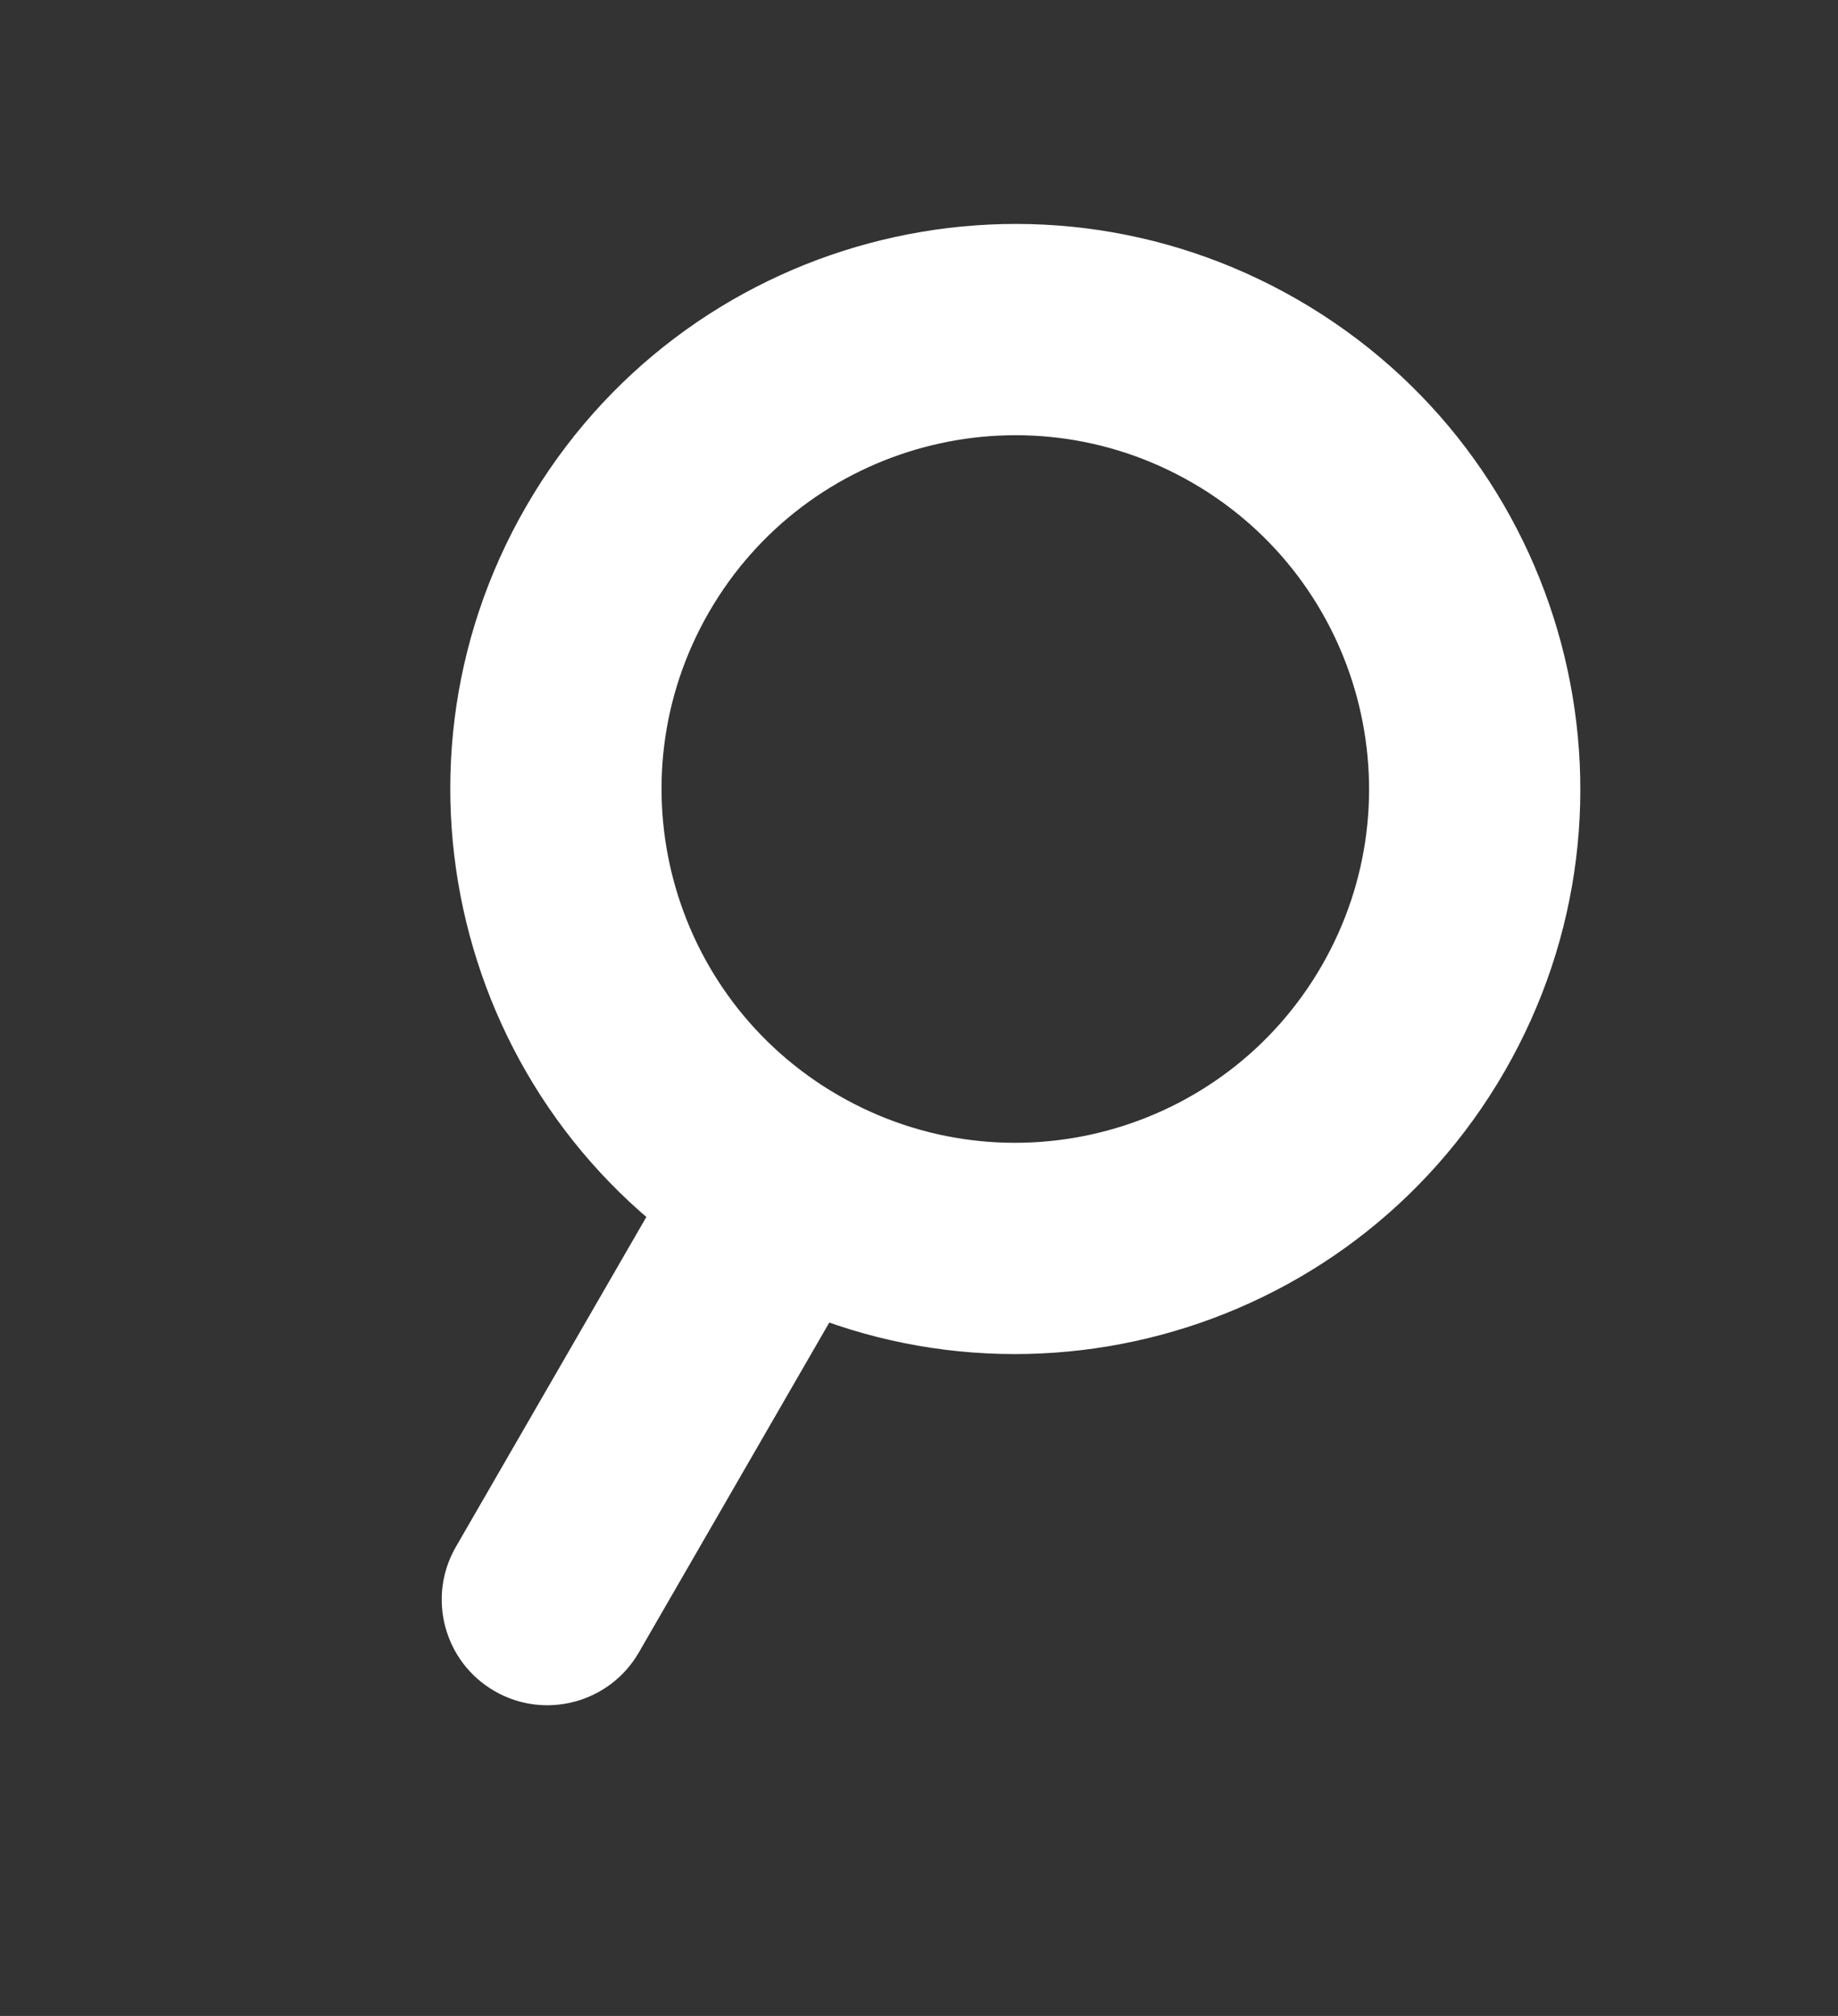
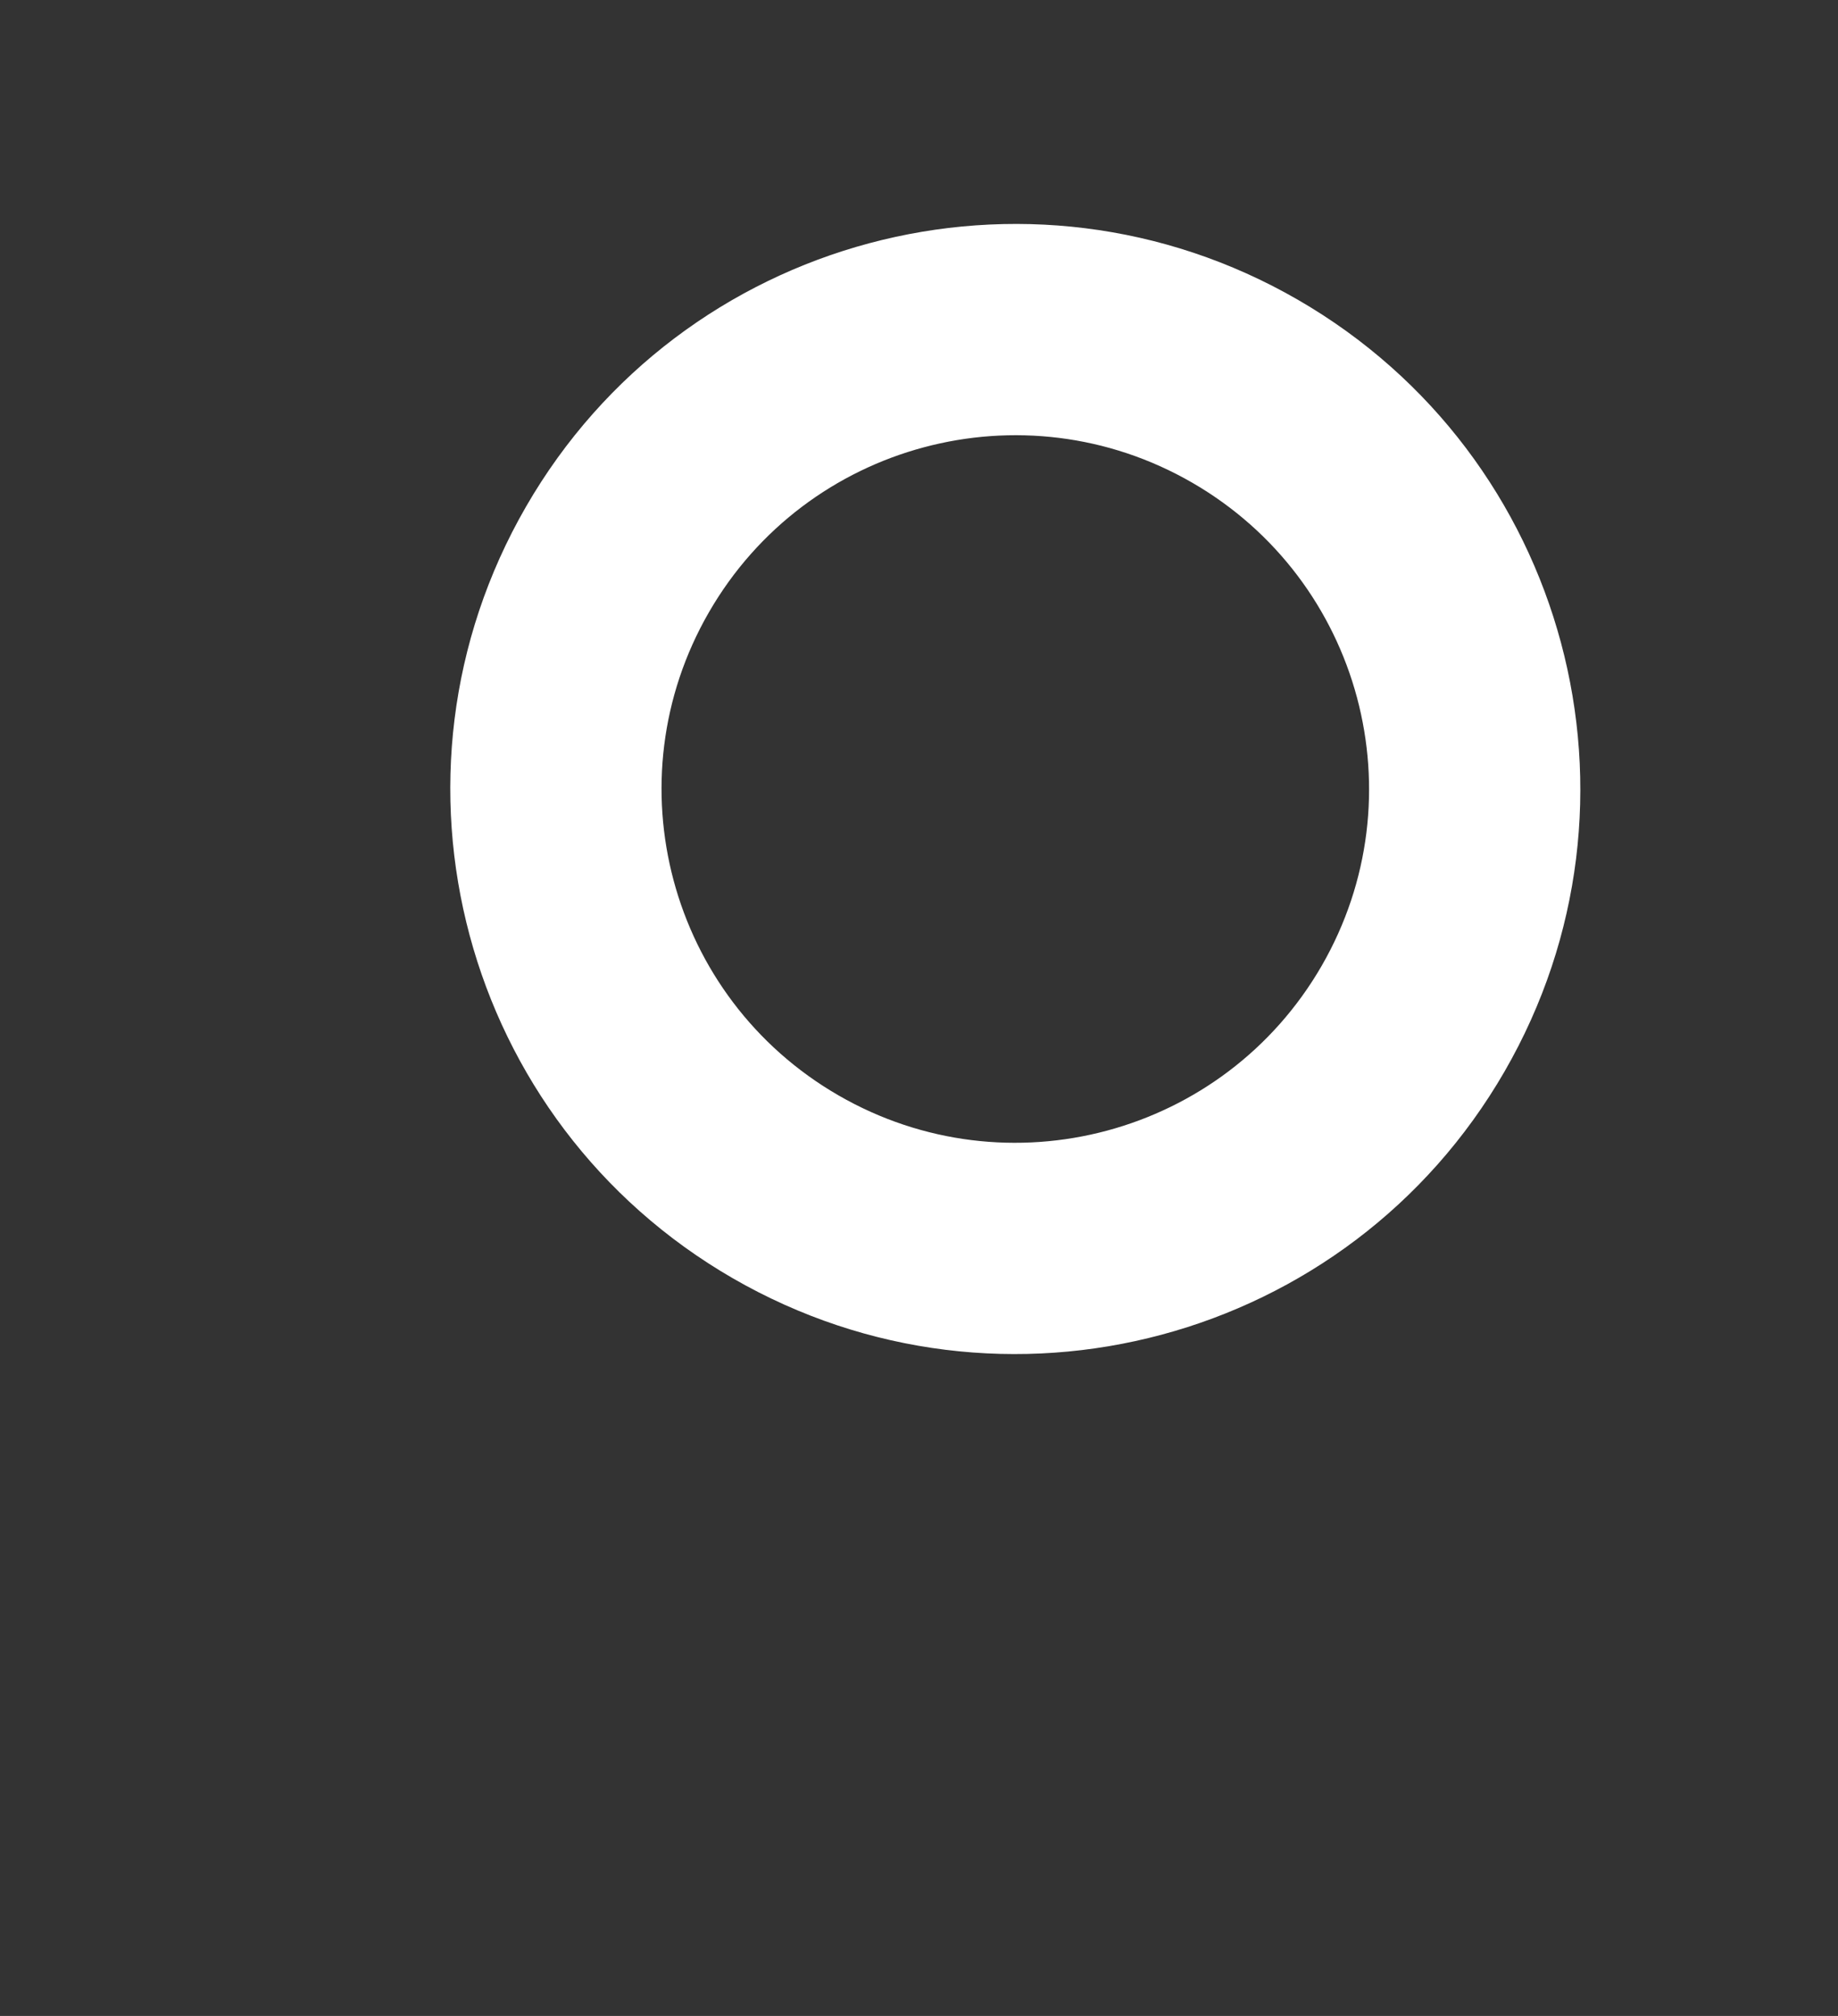
<svg xmlns="http://www.w3.org/2000/svg" width="31" height="34" viewBox="0 0 31 34" fill="none">
  <rect x="0" y="0" width="31" height="34" fill="#333333" stroke="none" />
  <path fill-rule="evenodd" clip-rule="evenodd" d="M20.107 8.14C17.254 6.493 13.605 7.471 11.958 10.324C10.31 13.178 11.288 16.826 14.142 18.474C16.995 20.121 20.643 19.143 22.291 16.29C23.938 13.437 22.961 9.788 20.107 8.14ZM8.873 8.543C11.504 3.985 17.331 2.424 21.889 5.055C26.446 7.686 28.007 13.514 25.376 18.071C22.745 22.629 16.918 24.19 12.36 21.559C7.803 18.928 6.241 13.1 8.873 8.543Z" fill="white" />
-   <path fill-rule="evenodd" clip-rule="evenodd" d="M14.066 18.605C14.918 19.097 15.21 20.187 14.718 21.039L10.775 27.869C10.283 28.721 9.193 29.013 8.341 28.521C7.489 28.029 7.197 26.94 7.689 26.088L11.633 19.258C12.125 18.405 13.214 18.114 14.066 18.605Z" fill="white" />
</svg>